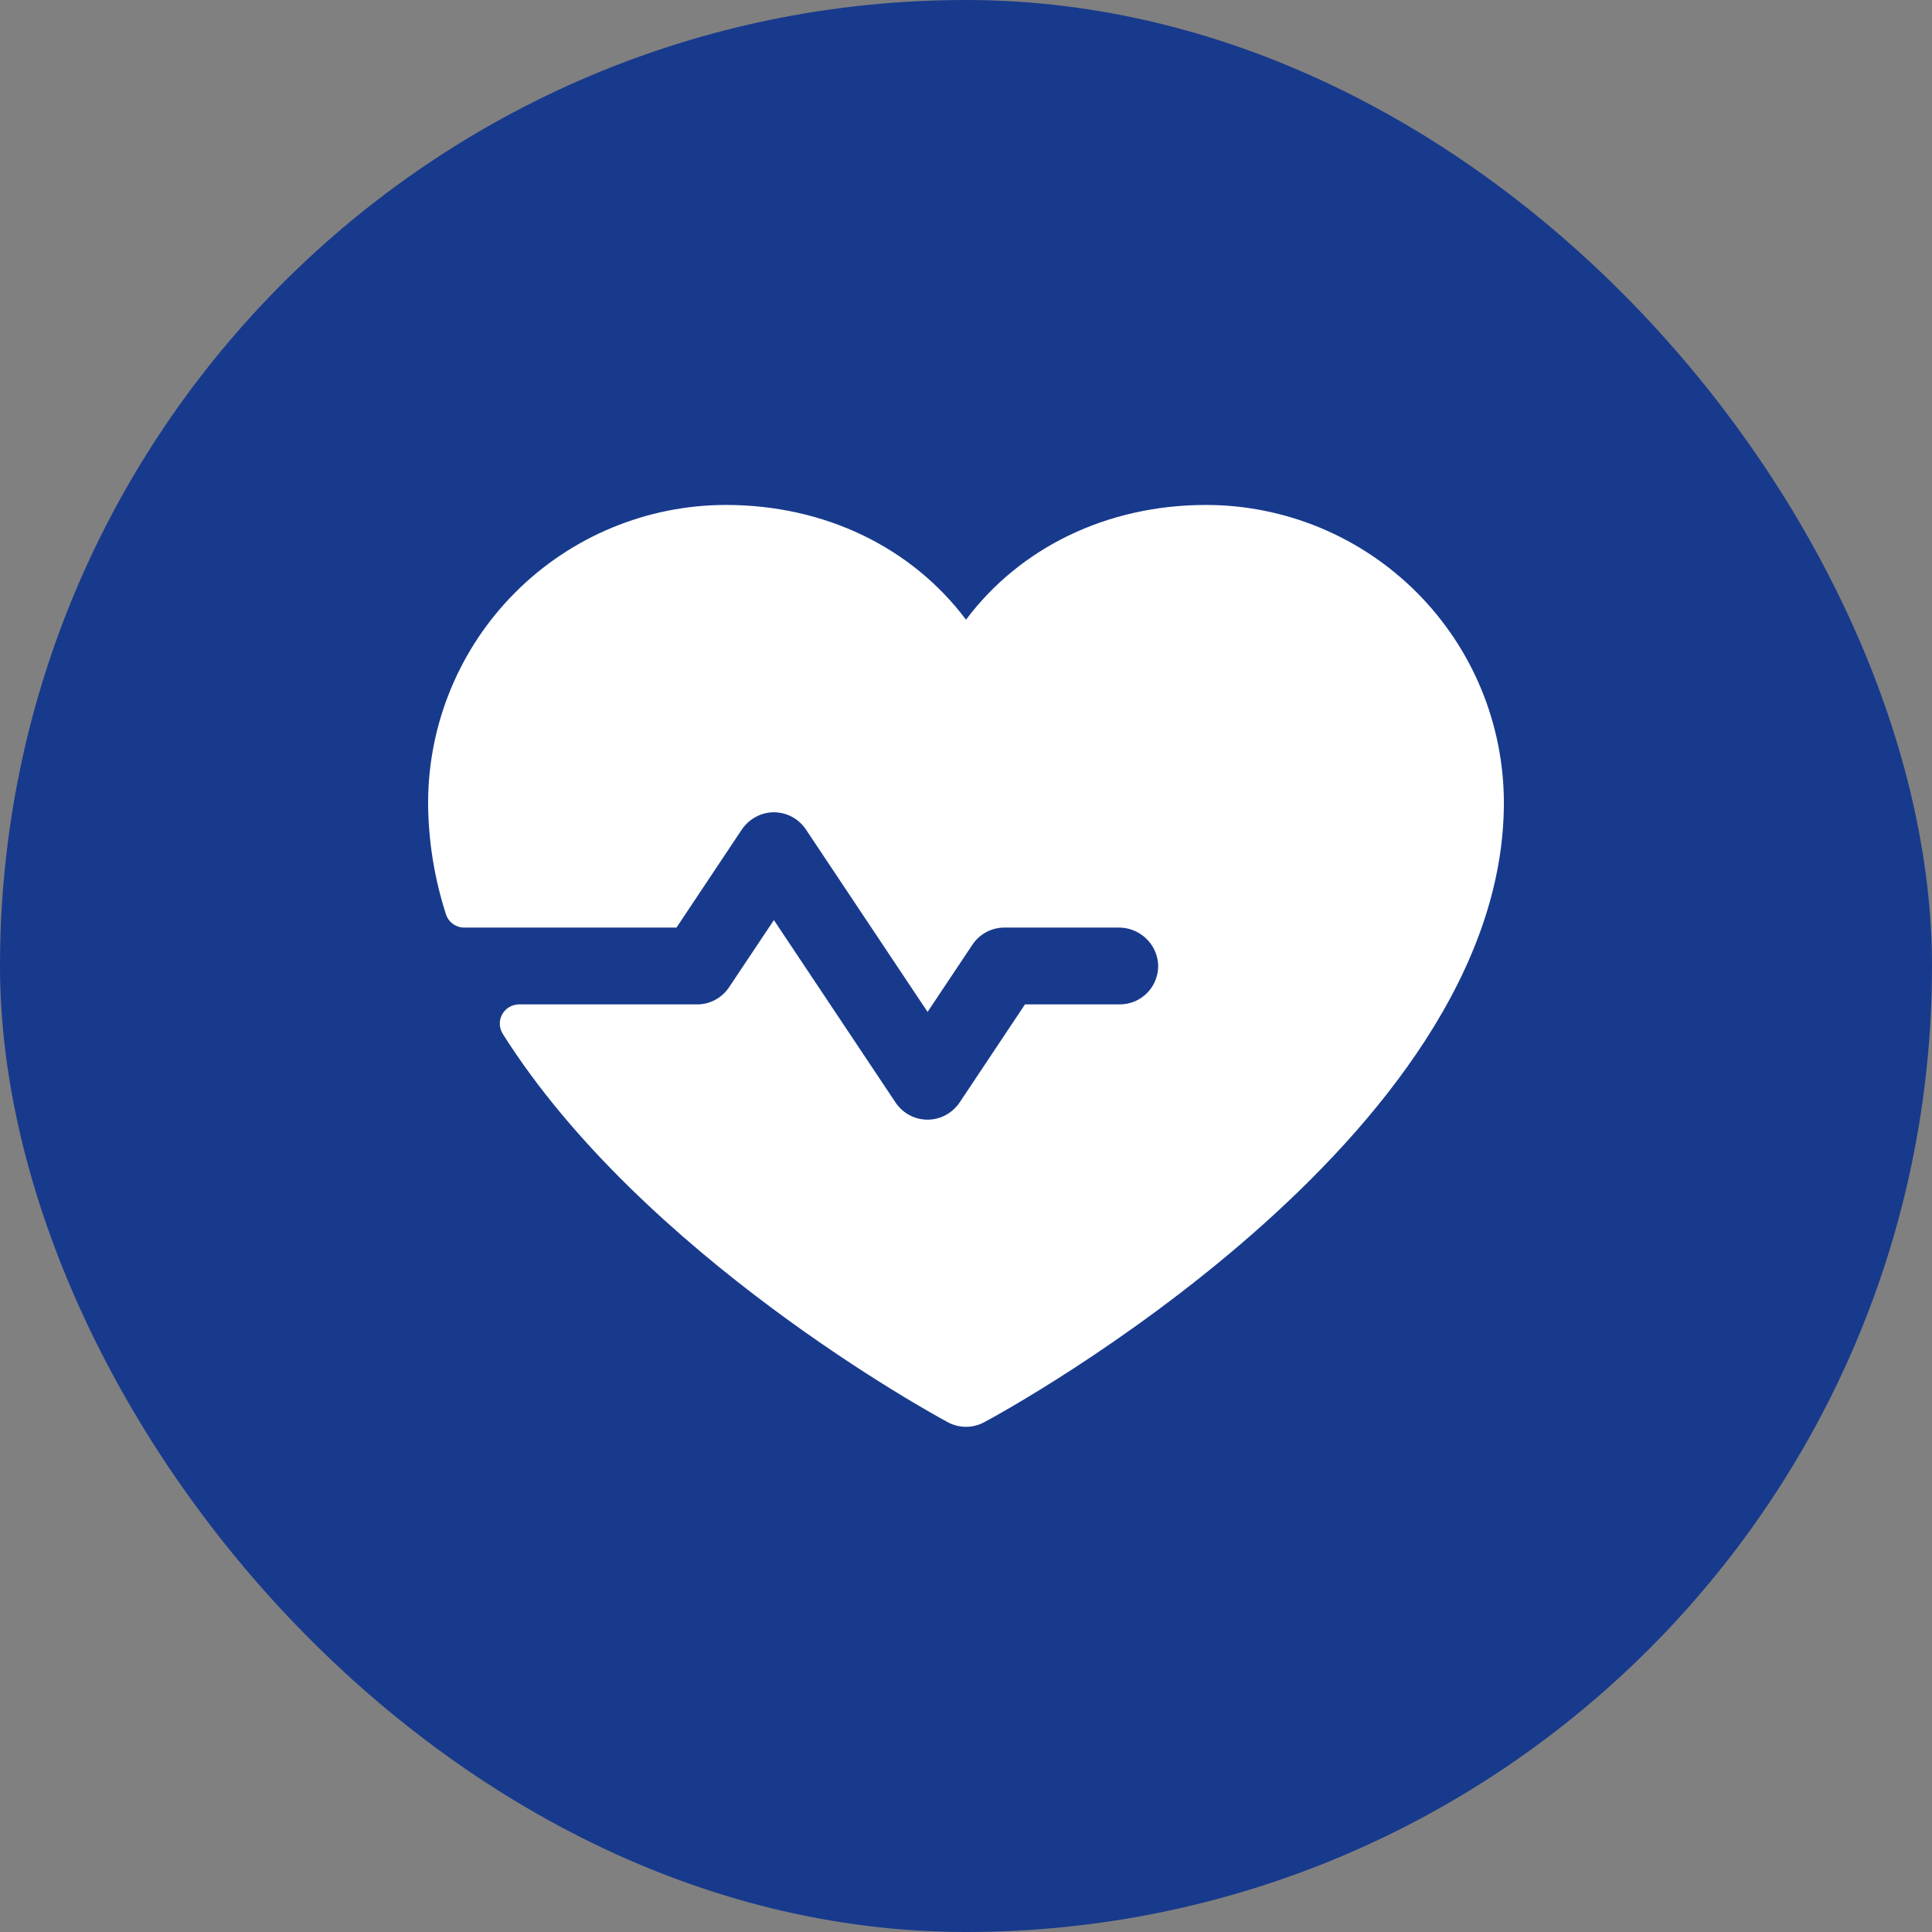
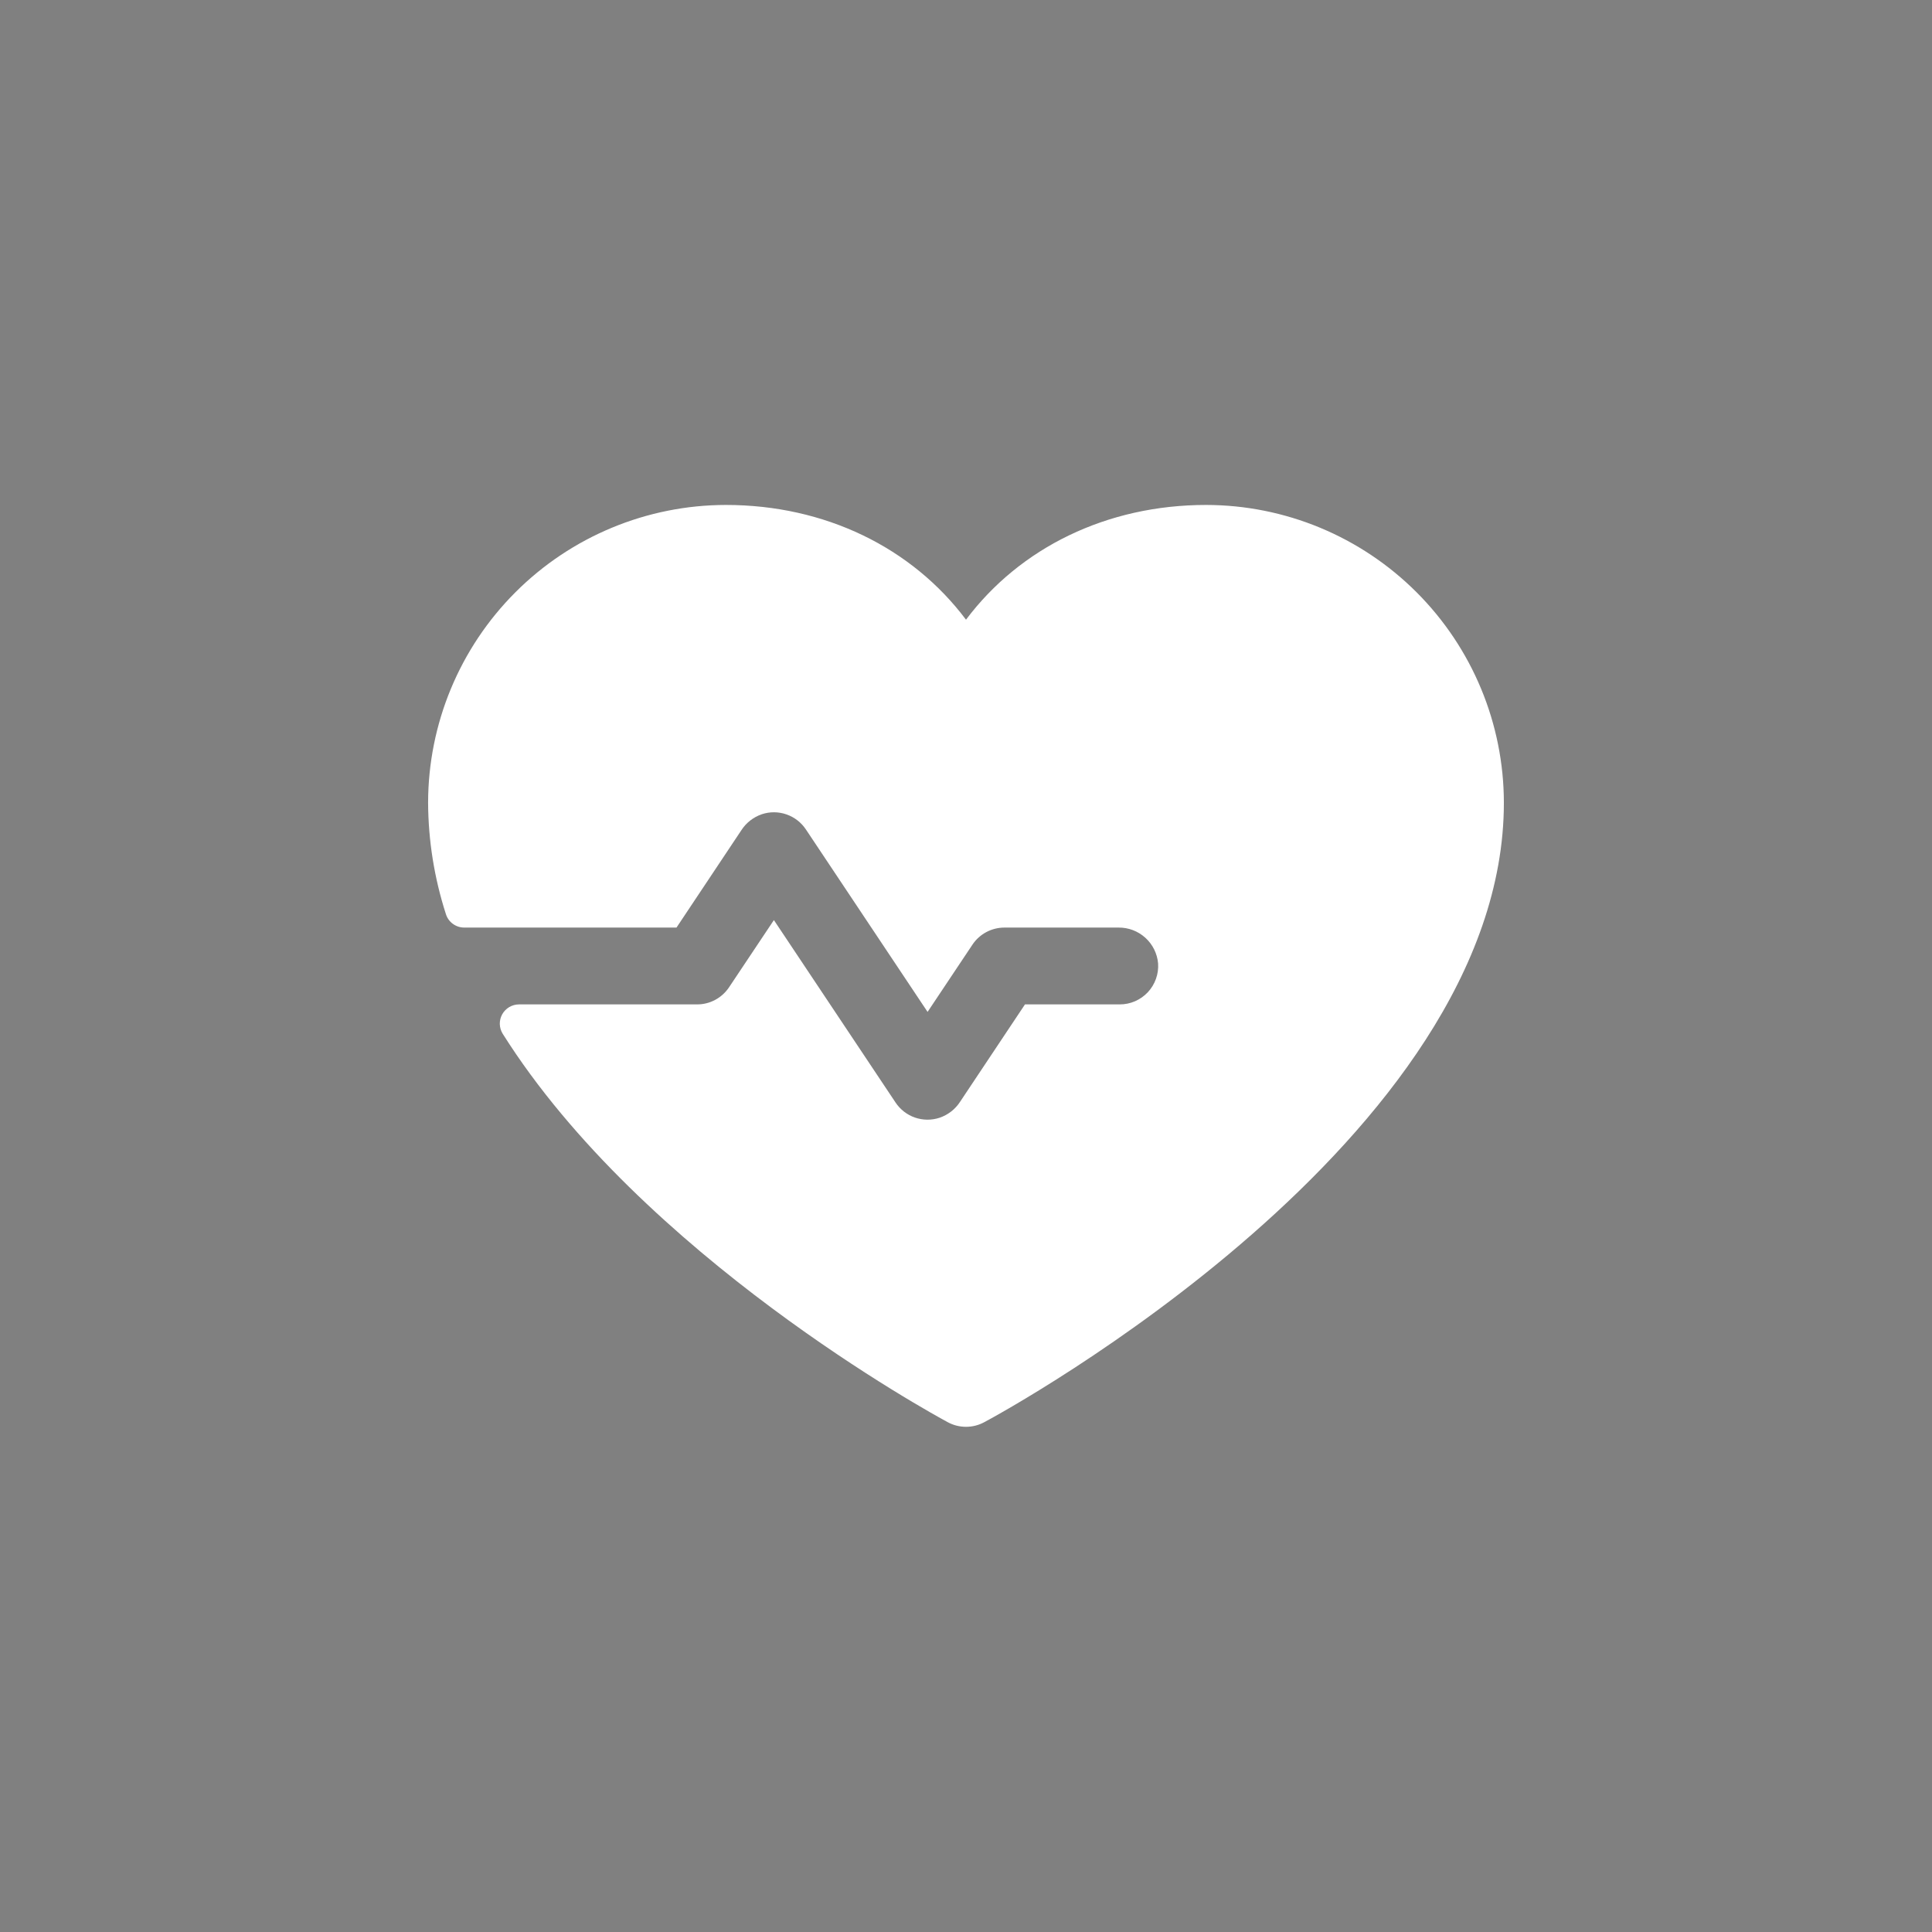
<svg xmlns="http://www.w3.org/2000/svg" width="72" height="72" viewBox="0 0 72 72" fill="none">
  <rect x="0" y="0" width="72" height="72" fill="#808080" stroke="none" />
-   <rect width="72" height="72" rx="36" fill="#183A8D" />
  <path d="M56.045 29.915C56.045 42.443 37.469 52.584 36.678 53.002C36.47 53.115 36.237 53.173 36 53.173C35.763 53.173 35.53 53.115 35.322 53.002C34.722 52.68 23.948 46.794 18.734 38.525C18.667 38.417 18.63 38.292 18.626 38.165C18.623 38.038 18.654 37.912 18.716 37.8C18.778 37.689 18.868 37.596 18.978 37.531C19.088 37.466 19.213 37.432 19.341 37.431H25.977C26.213 37.432 26.445 37.374 26.653 37.262C26.861 37.151 27.038 36.99 27.169 36.794L28.841 34.289L33.376 41.09C33.55 41.35 33.804 41.547 34.1 41.649C34.397 41.751 34.718 41.753 35.015 41.655C35.331 41.548 35.601 41.338 35.781 41.058L38.198 37.431H41.727C41.923 37.432 42.118 37.392 42.298 37.314C42.478 37.236 42.64 37.122 42.775 36.979C42.909 36.836 43.012 36.667 43.078 36.482C43.145 36.297 43.172 36.101 43.159 35.905C43.127 35.537 42.957 35.194 42.683 34.947C42.409 34.699 42.052 34.563 41.682 34.568H37.432C37.196 34.568 36.964 34.626 36.756 34.737C36.548 34.848 36.37 35.009 36.24 35.205L34.568 37.711L30.033 30.91C29.859 30.649 29.604 30.452 29.308 30.35C29.011 30.247 28.689 30.245 28.392 30.344C28.077 30.451 27.807 30.662 27.627 30.942L25.211 34.568H17.302C17.149 34.568 17 34.52 16.877 34.429C16.753 34.339 16.662 34.211 16.617 34.065C16.185 32.724 15.961 31.324 15.954 29.915C15.958 26.973 17.128 24.152 19.208 22.072C21.288 19.991 24.109 18.821 27.051 18.818C30.747 18.818 33.983 20.407 36 23.094C38.017 20.407 41.253 18.818 44.949 18.818C47.891 18.821 50.711 19.991 52.791 22.072C54.872 24.152 56.042 26.973 56.045 29.915Z" fill="white" />
</svg>